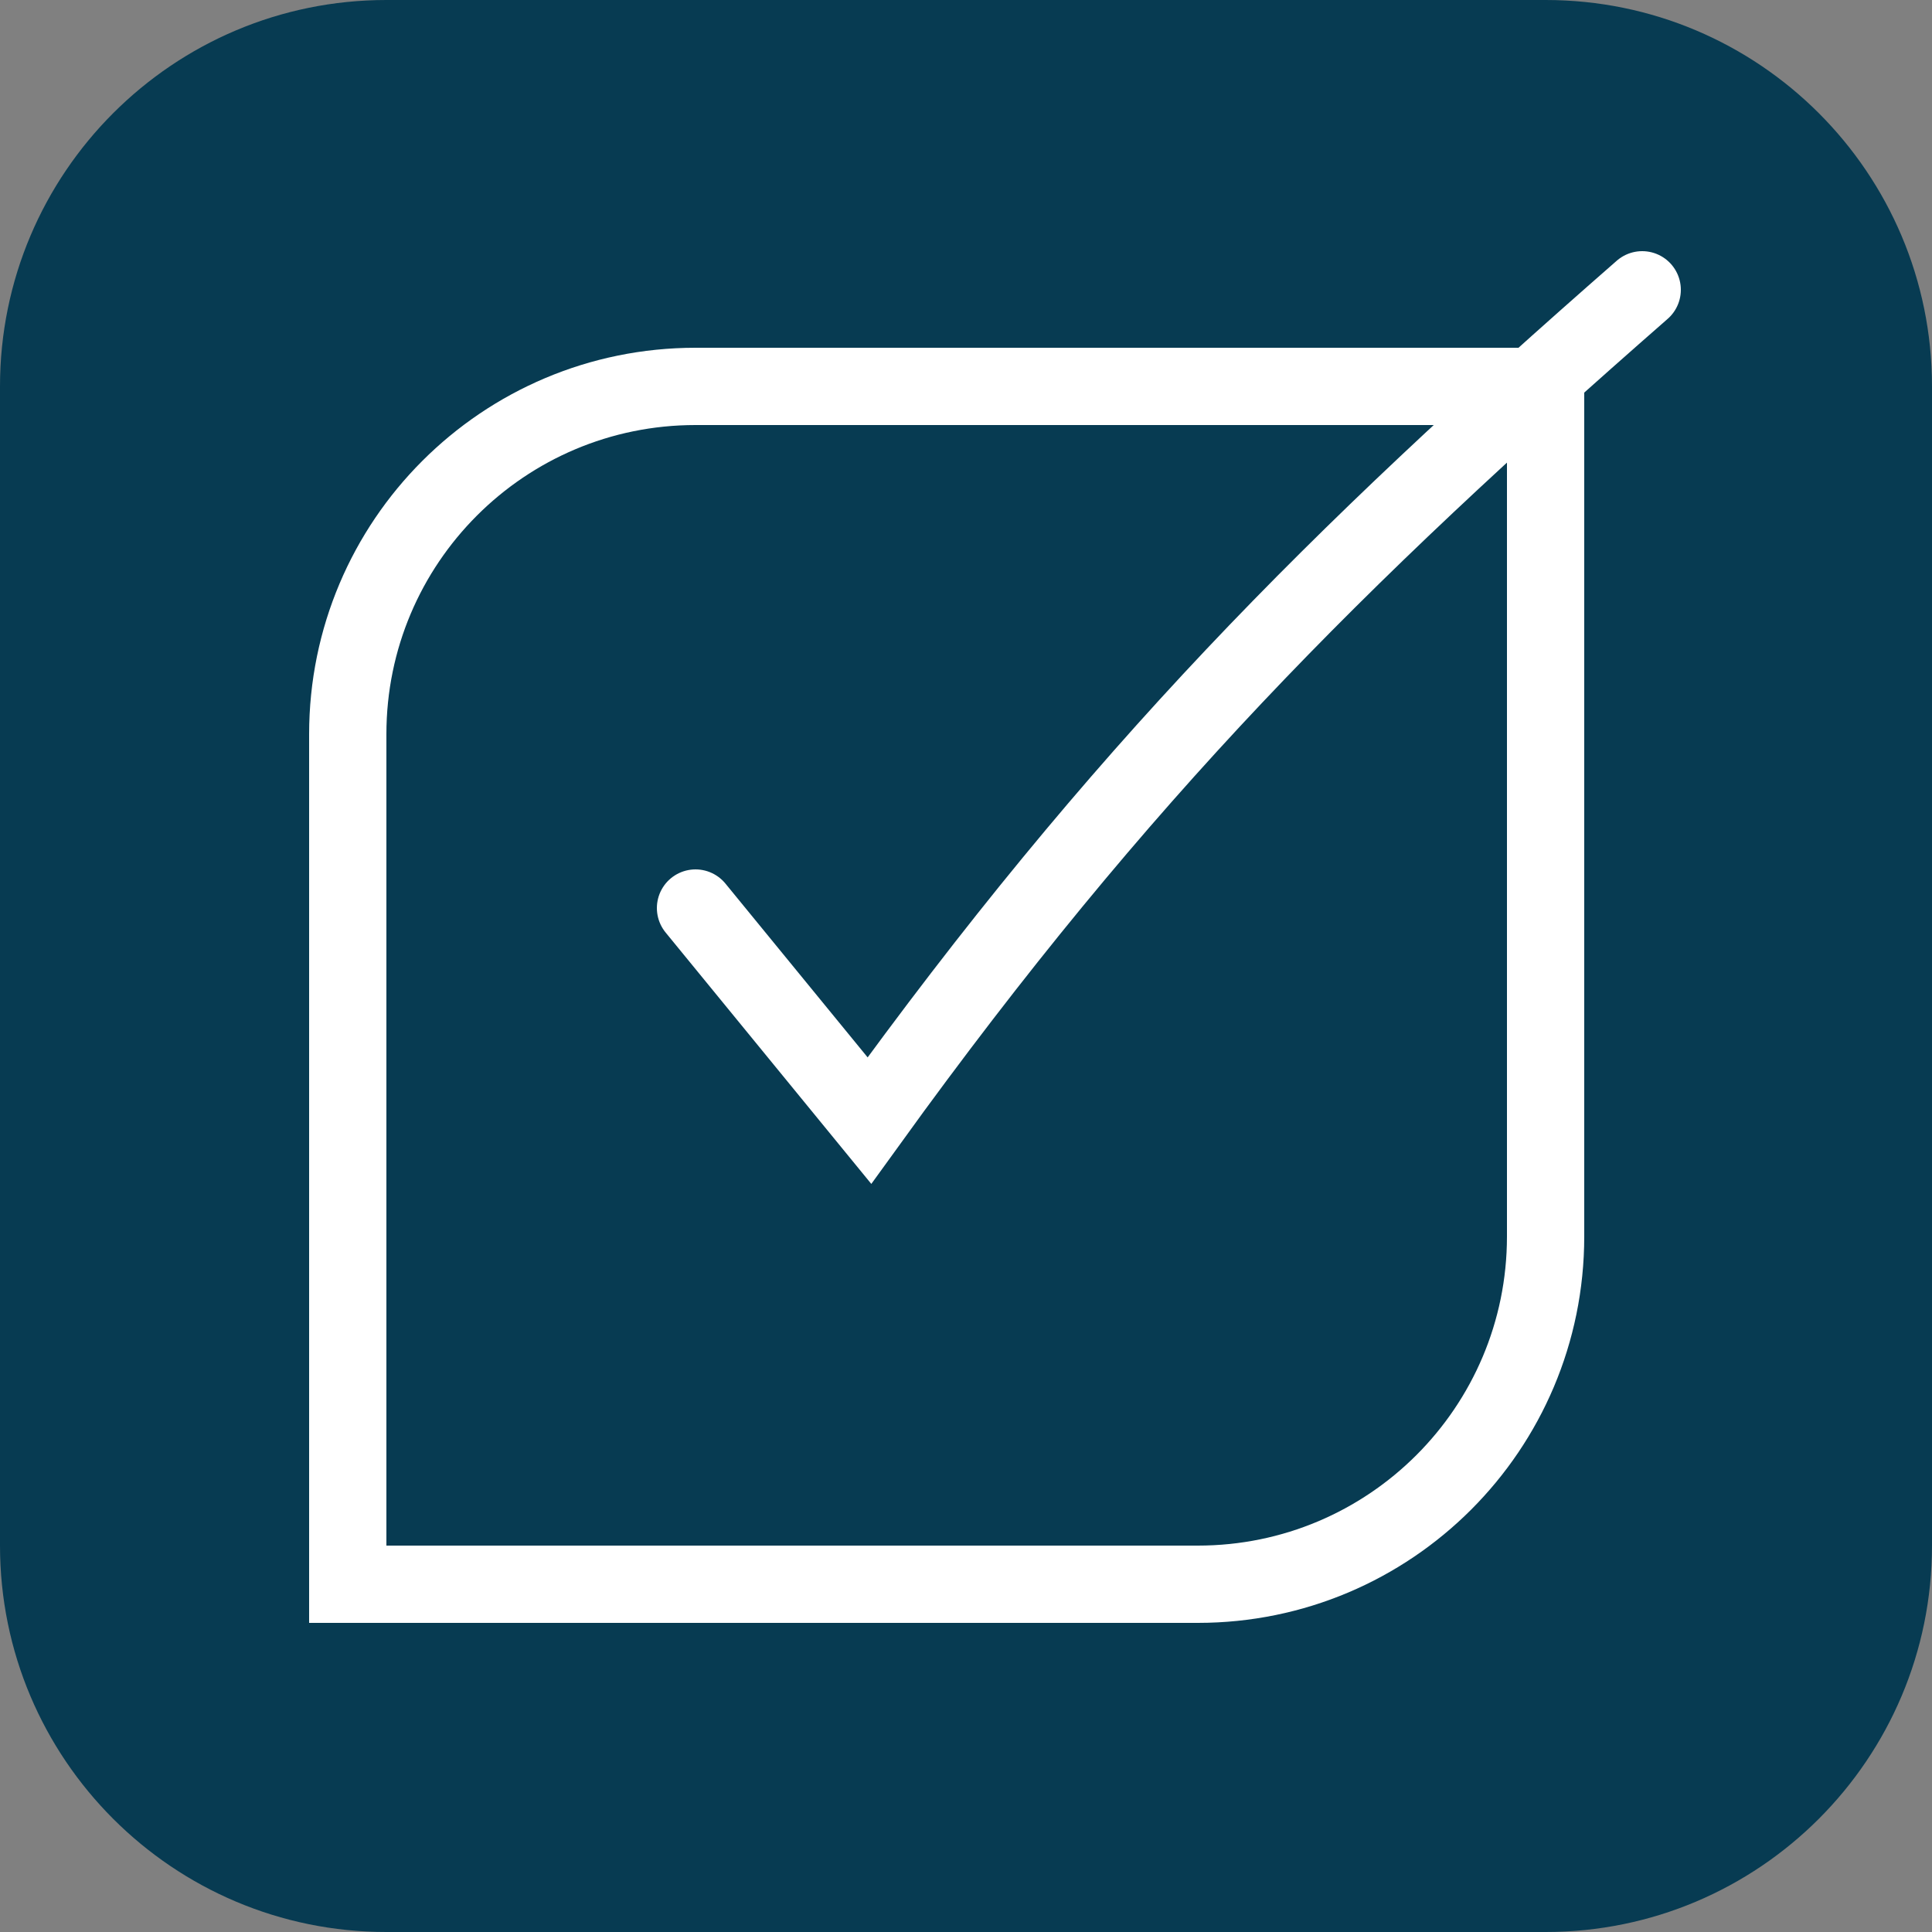
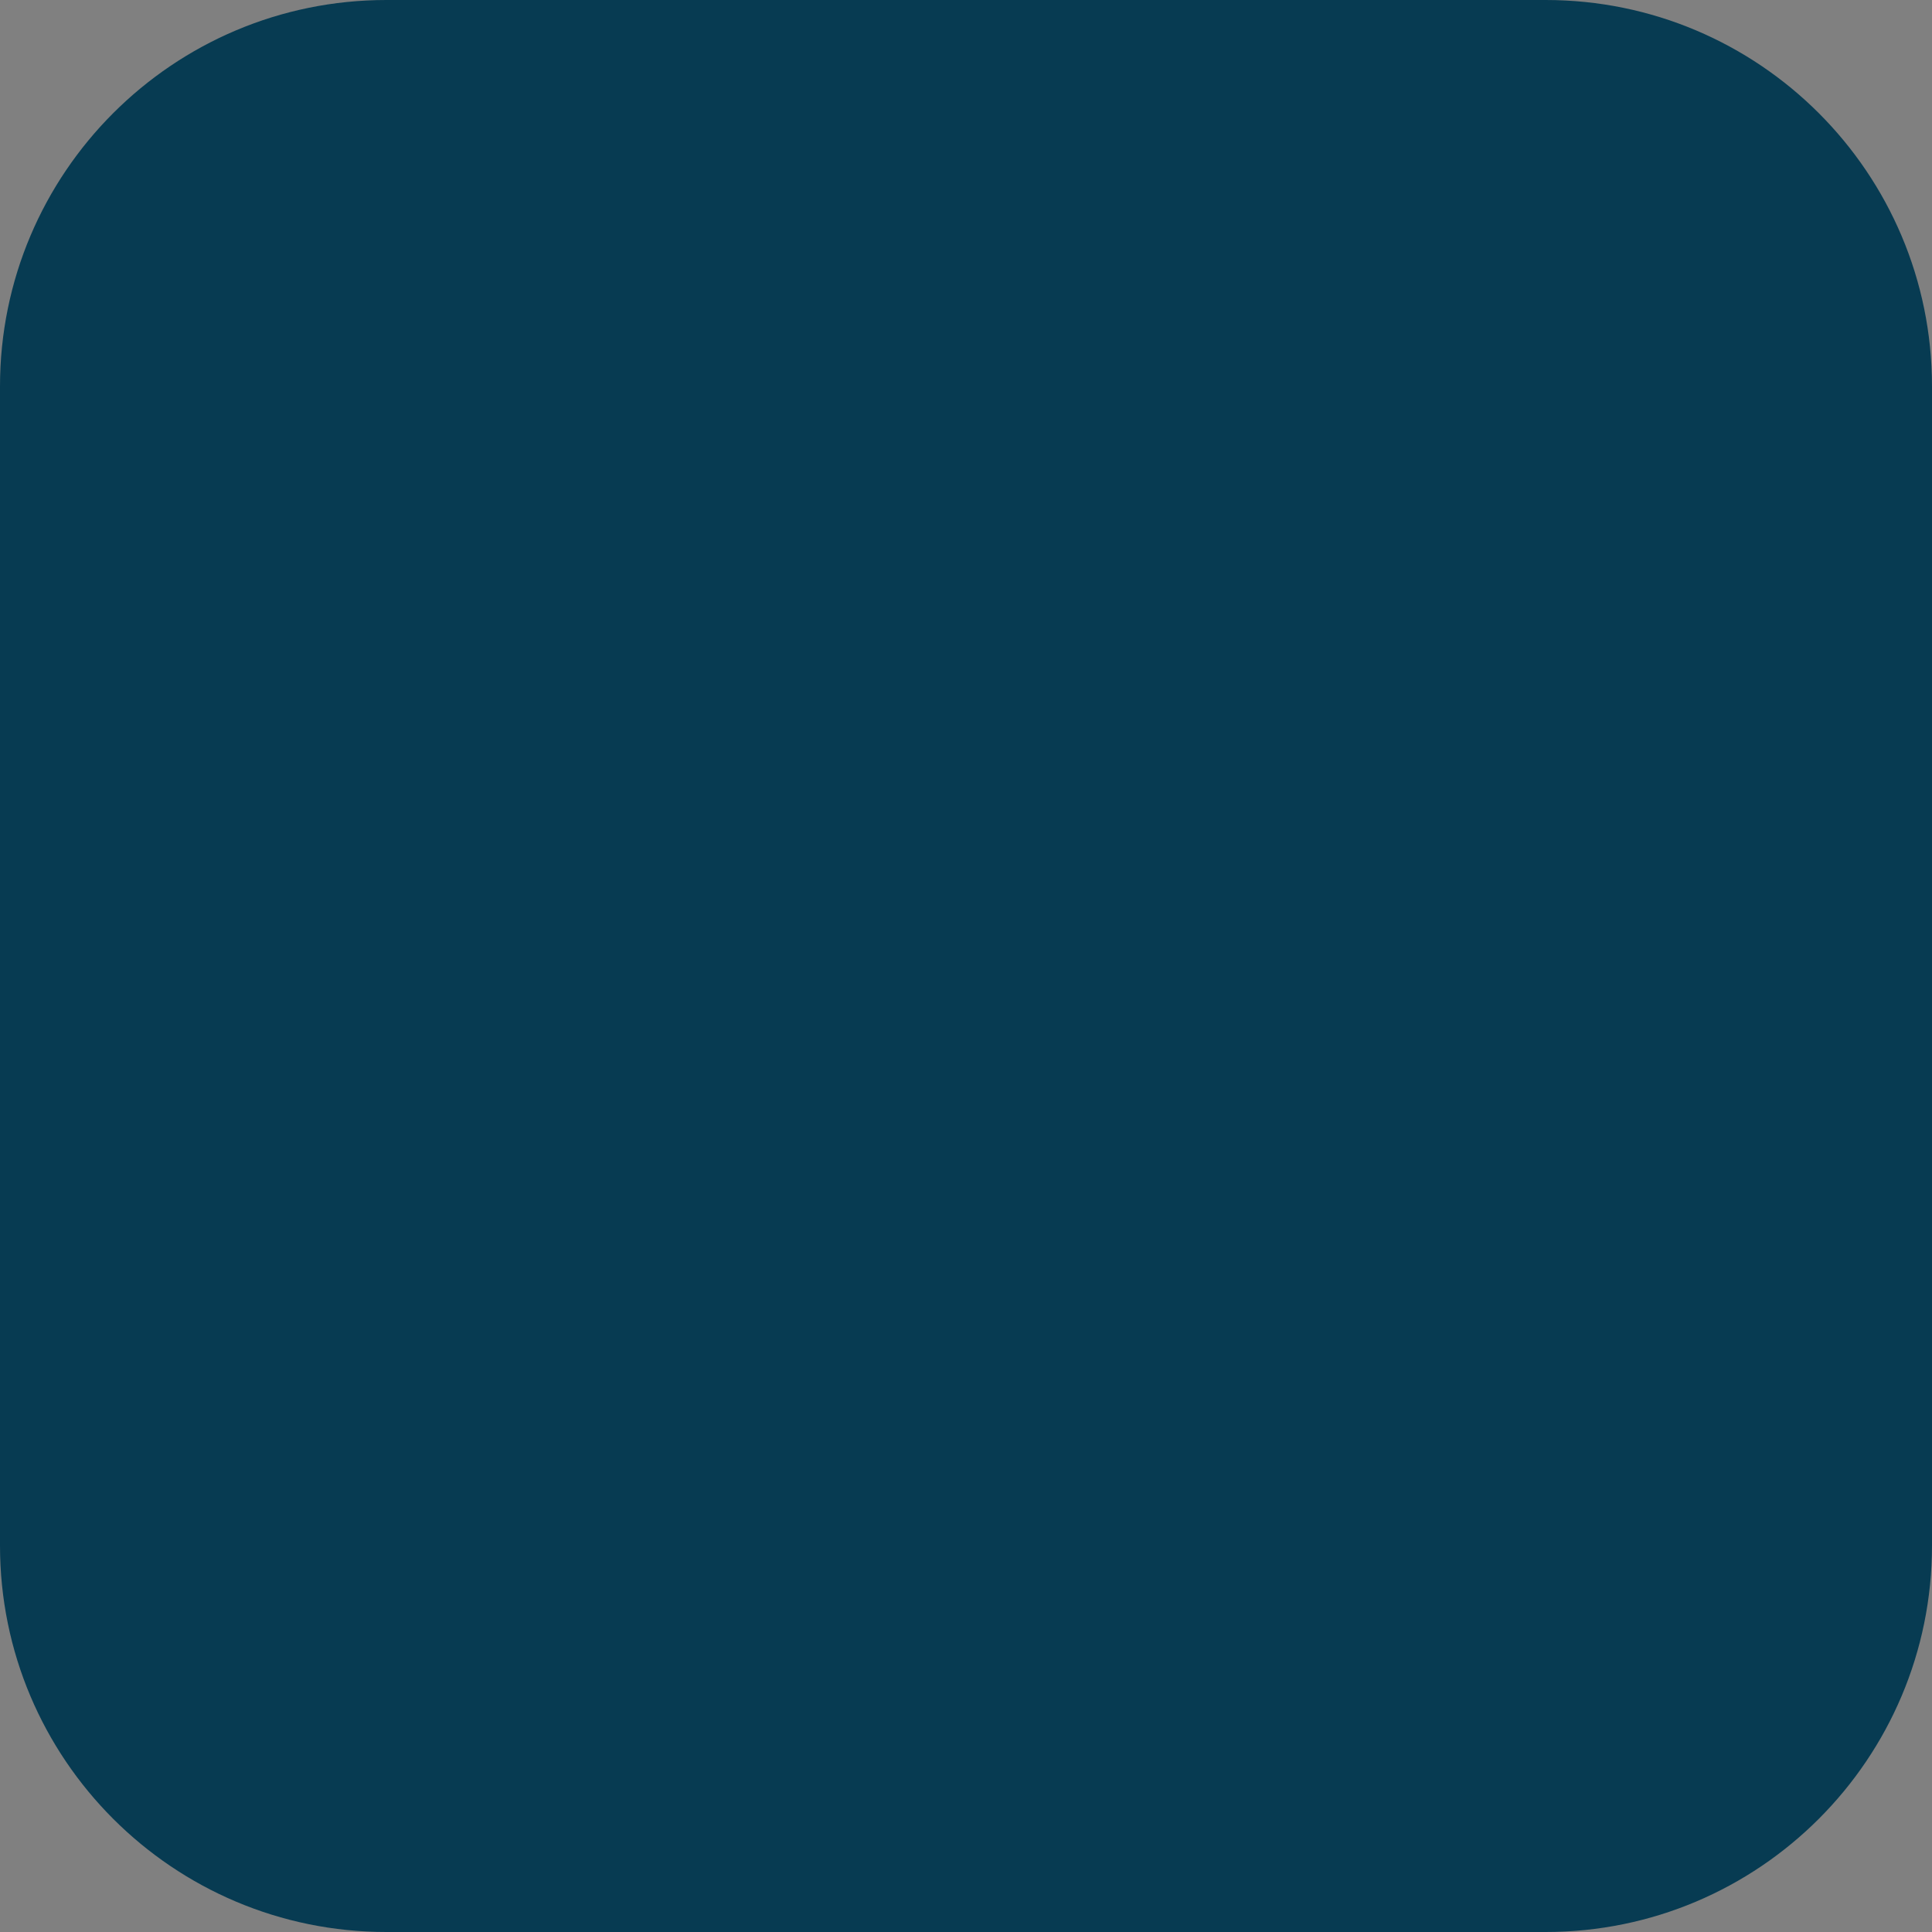
<svg xmlns="http://www.w3.org/2000/svg" width="50" height="50" viewBox="0 0 50 50" fill="none">
  <rect x="0" y="0" width="50" height="50" fill="#808080" stroke="none" />
  <path d="M0 10C0 4.477 4.477 0 10 0H40C45.523 0 50 4.477 50 10V40C50 45.523 45.523 50 40 50H10C4.477 50 0 45.523 0 40V10Z" fill="#073B52" />
-   <path d="M18 10H40V32C40 36.971 35.971 41 31 41H9V19C9 14.029 13.029 10 18 10Z" stroke="white" stroke-width="2" />
-   <path d="M18 23.5L22.5 29C29 20 34.5 14.5 42.5 7.5" stroke="white" stroke-width="2" stroke-linecap="round" />
</svg>